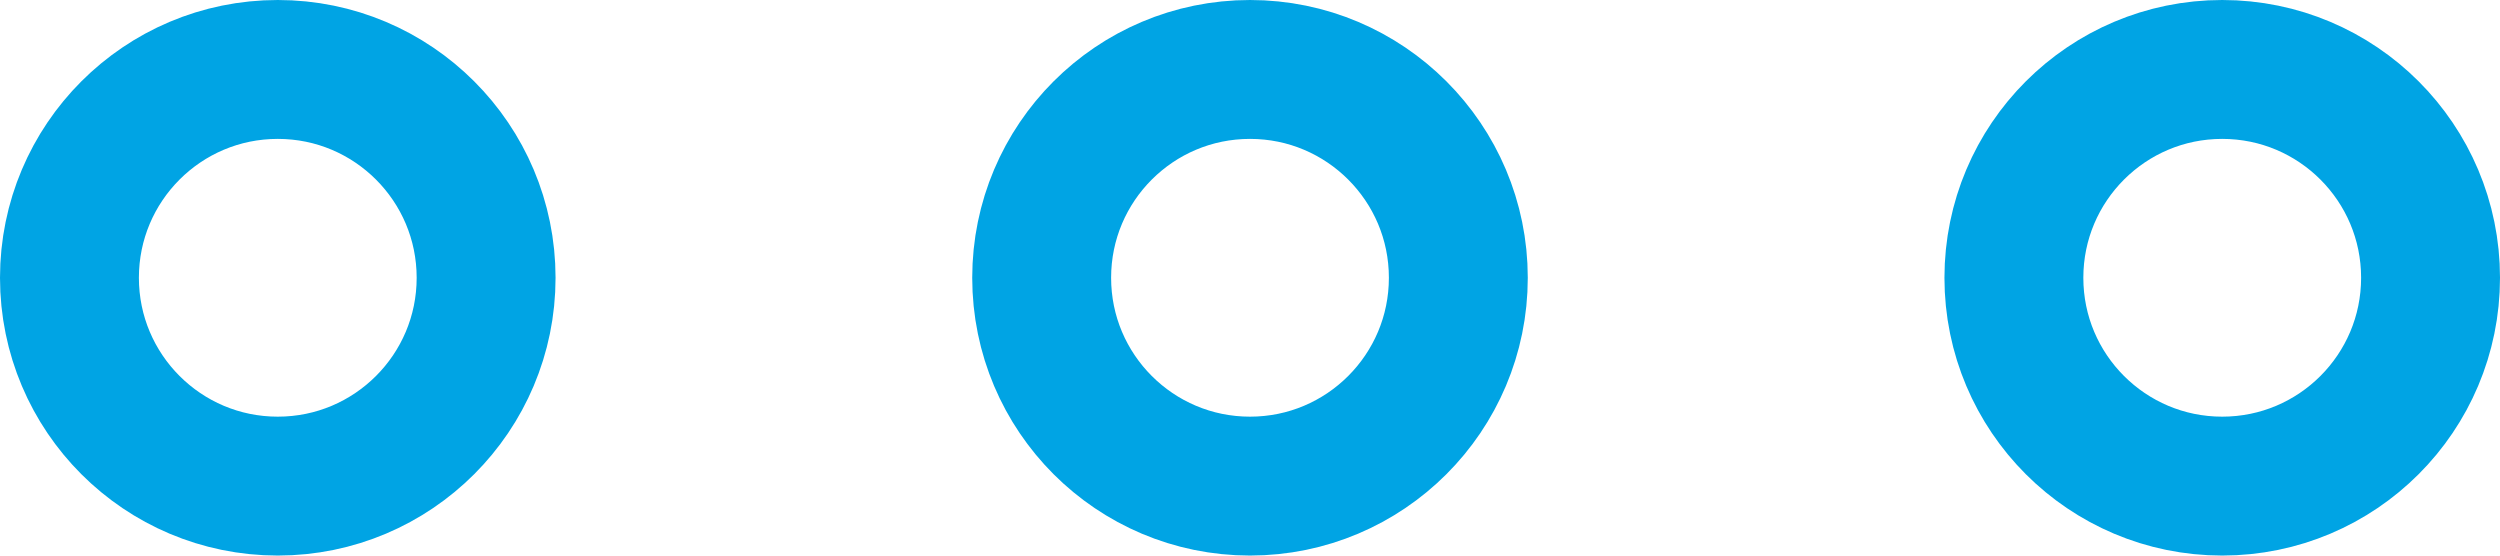
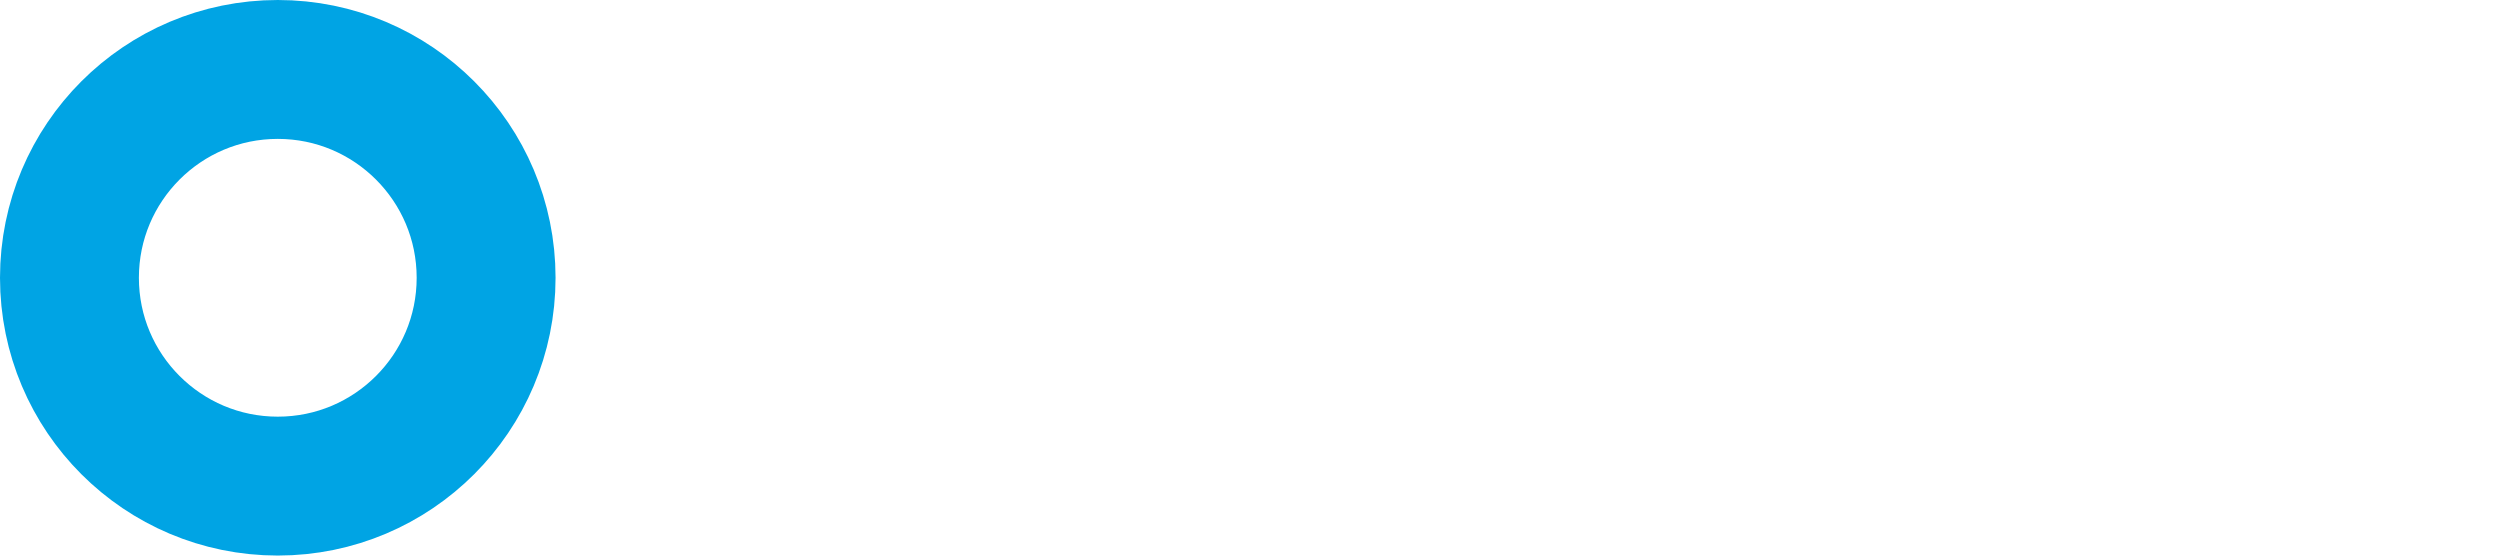
<svg xmlns="http://www.w3.org/2000/svg" width="36" height="8" viewBox="0 0 36 8">
  <g transform="translate(1 1)" stroke-width="2" stroke="#00A4E4" fill="none" fill-rule="evenodd">
-     <circle cx="31" cy="3" r="3" />
-     <circle cx="17" cy="3" r="3" />
    <circle cx="3" cy="3" r="3" />
  </g>
</svg>